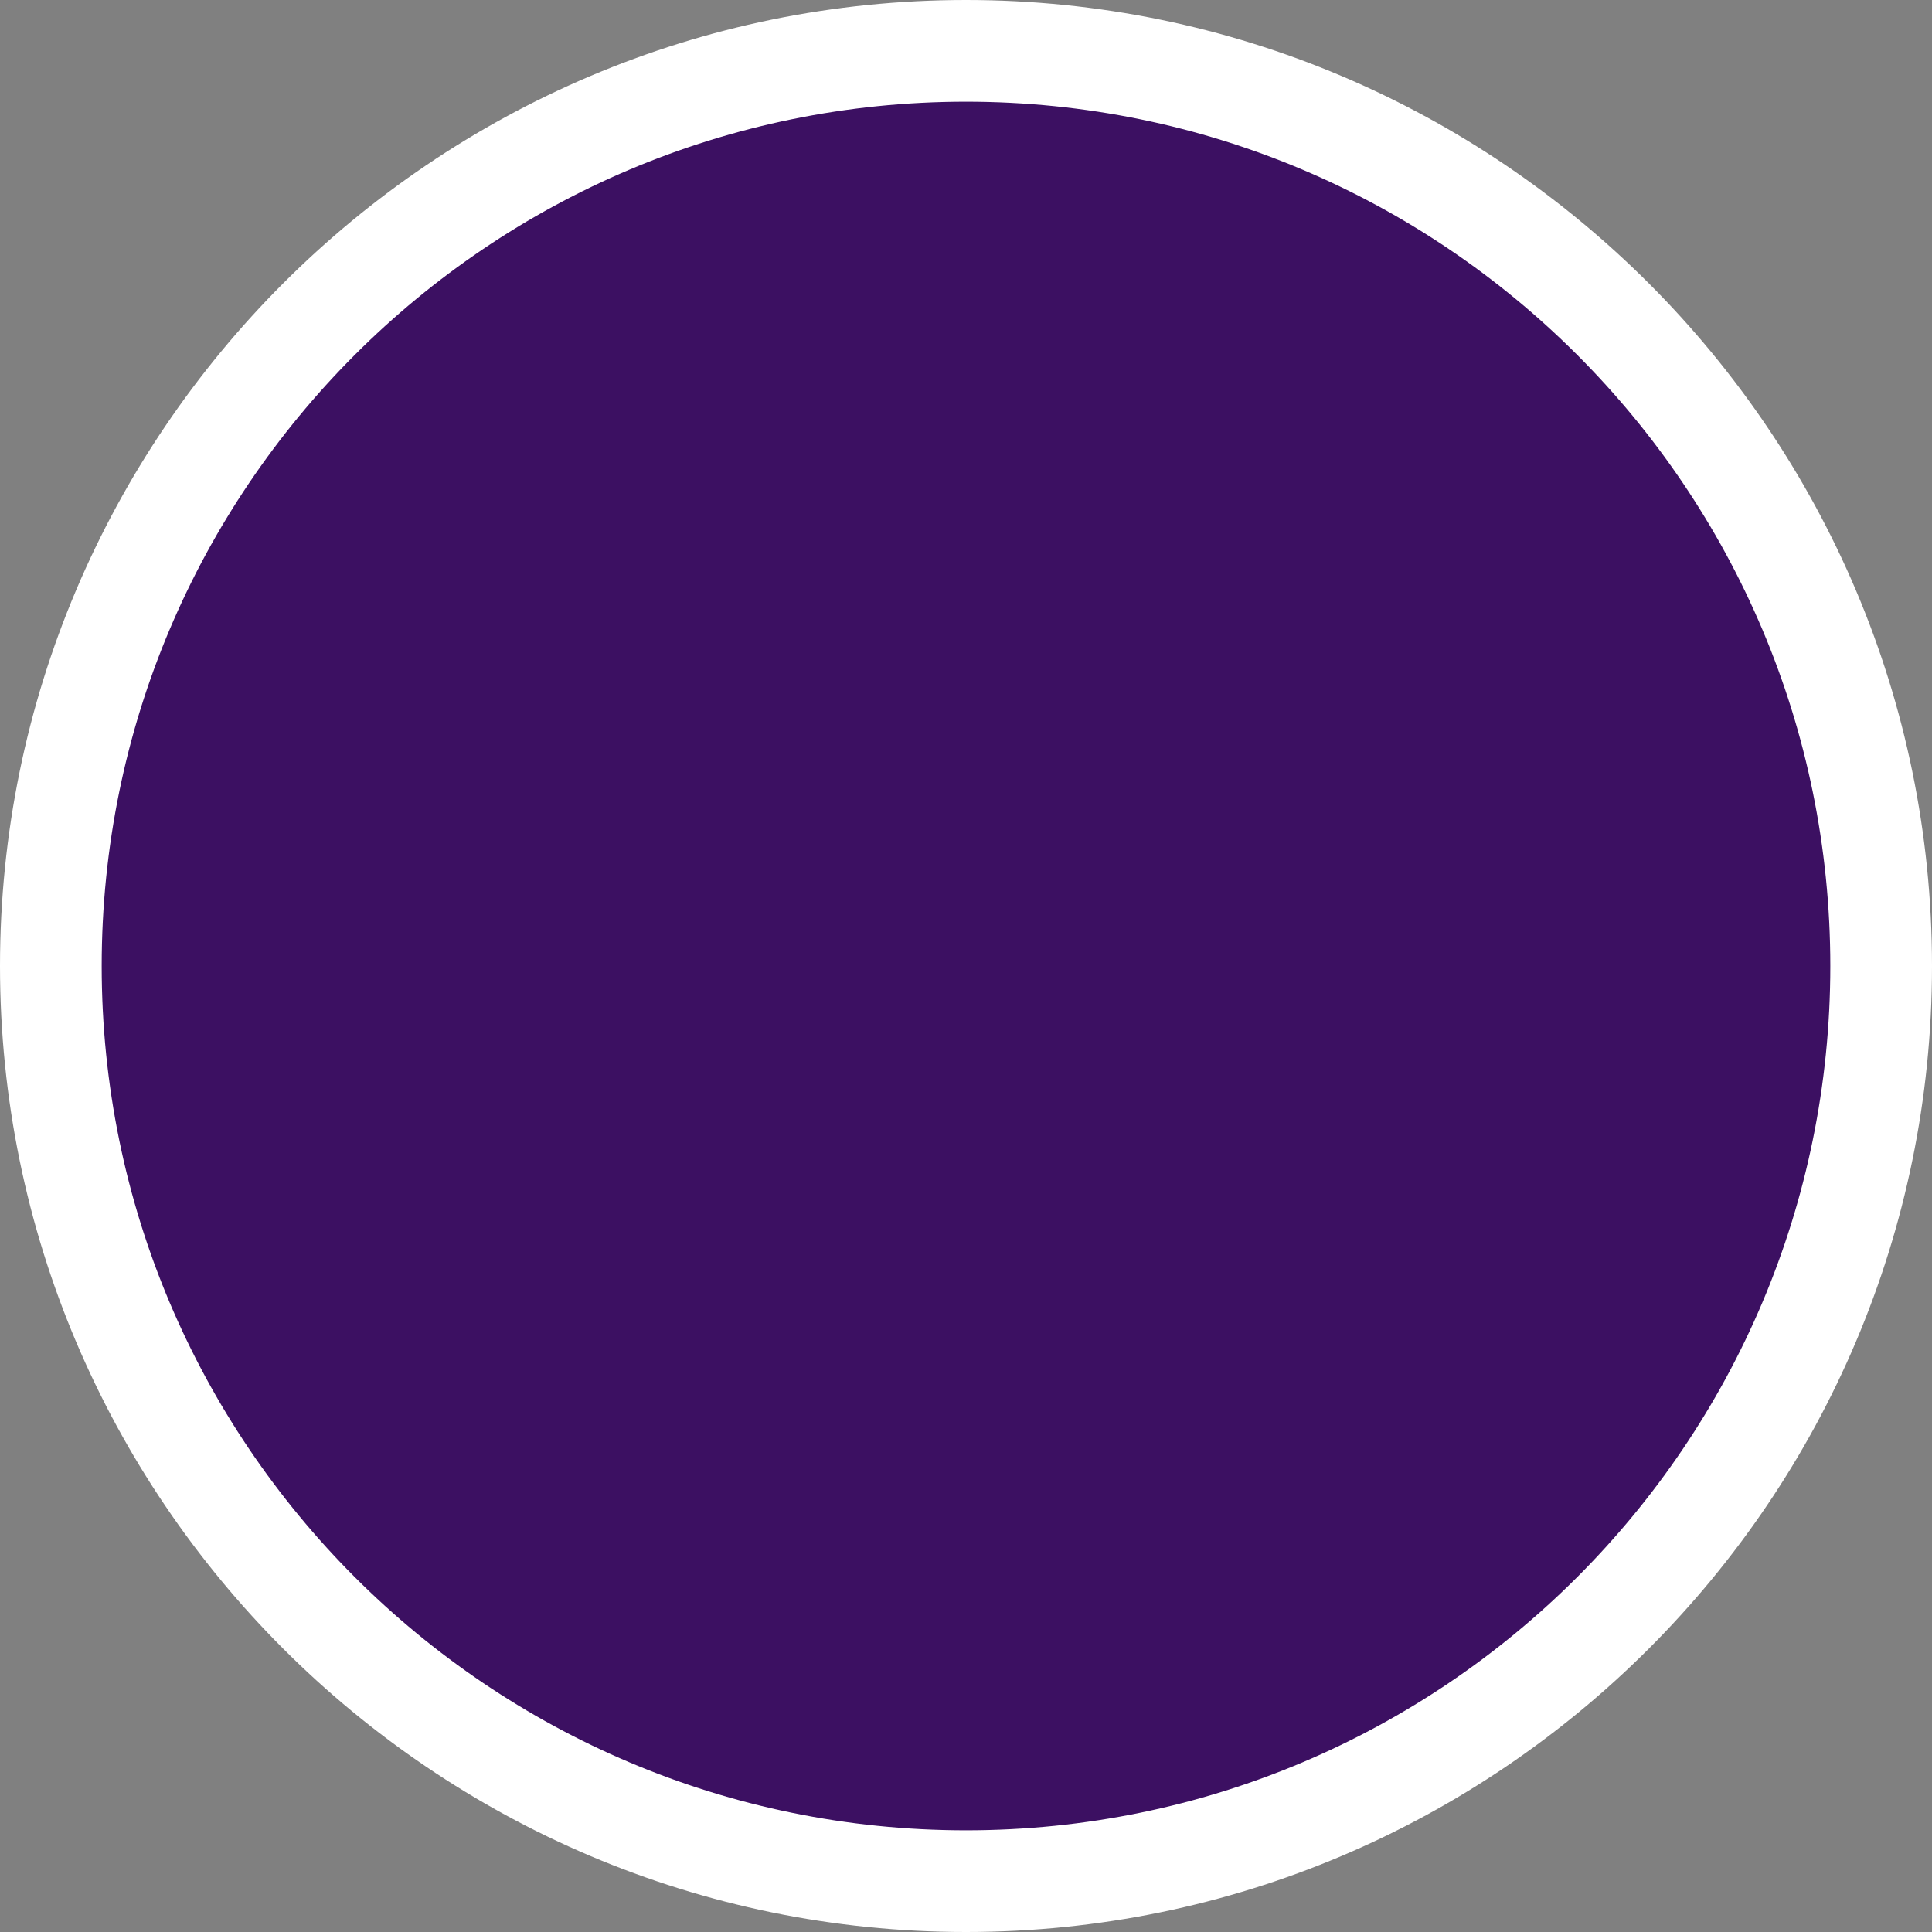
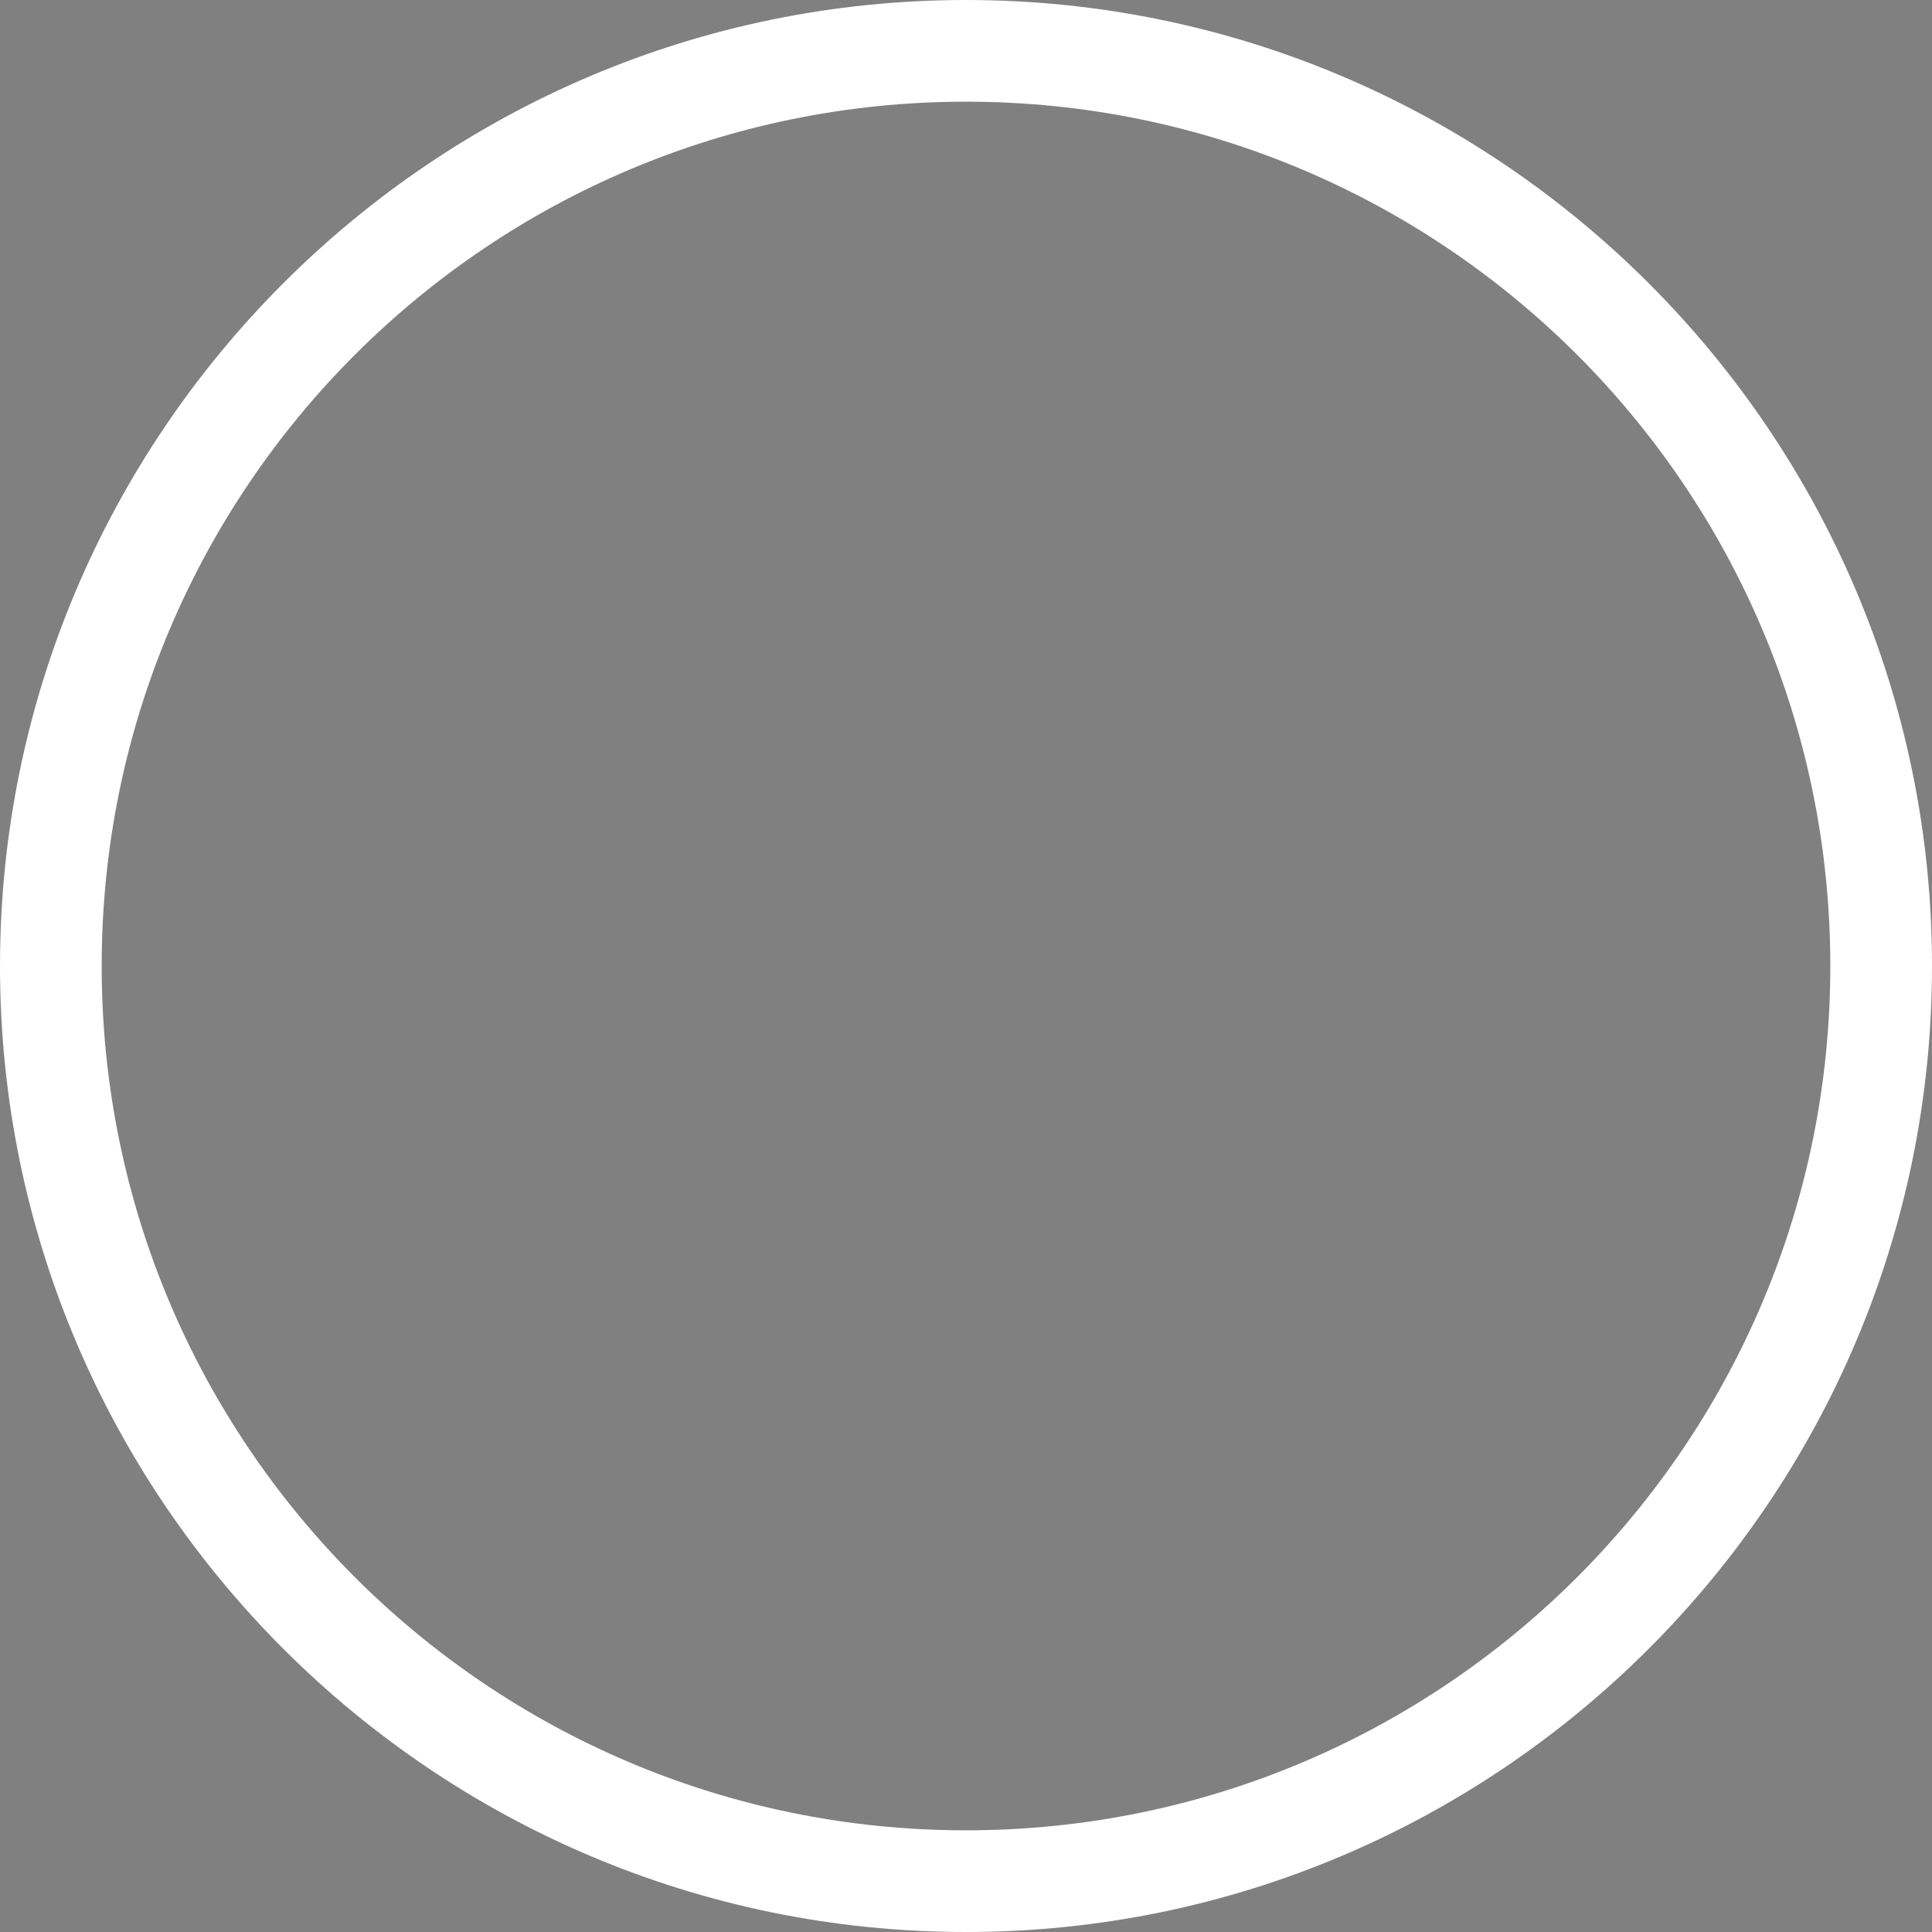
<svg xmlns="http://www.w3.org/2000/svg" version="1.1" id="Layer_1" x="0px" y="0px" width="152px" height="152px" viewBox="0 0 152 152" enable-background="new 0 0 152 152" xml:space="preserve">
  <rect x="0" y="0" width="152" height="152" fill="#808080" stroke="none" />
  <g>
-     <path fill="#3C1062" d="M76,148C36.299,148,4,115.701,4,76C4,36.299,36.299,4,76,4s72,32.299,72,72C148,115.701,115.701,148,76,148   z" />
    <path fill="#FFFFFF" d="M76,8c37.556,0,68,30.445,68,68C144,113.555,113.556,144,76,144C38.445,144,8,113.555,8,76   C8,38.445,38.445,8,76,8 M76,0C34.093,0,0,34.094,0,76C0,117.907,34.093,152,76,152c41.906,0,76-34.093,76-75.999   C152,34.094,117.906,0,76,0L76,0z" />
  </g>
</svg>